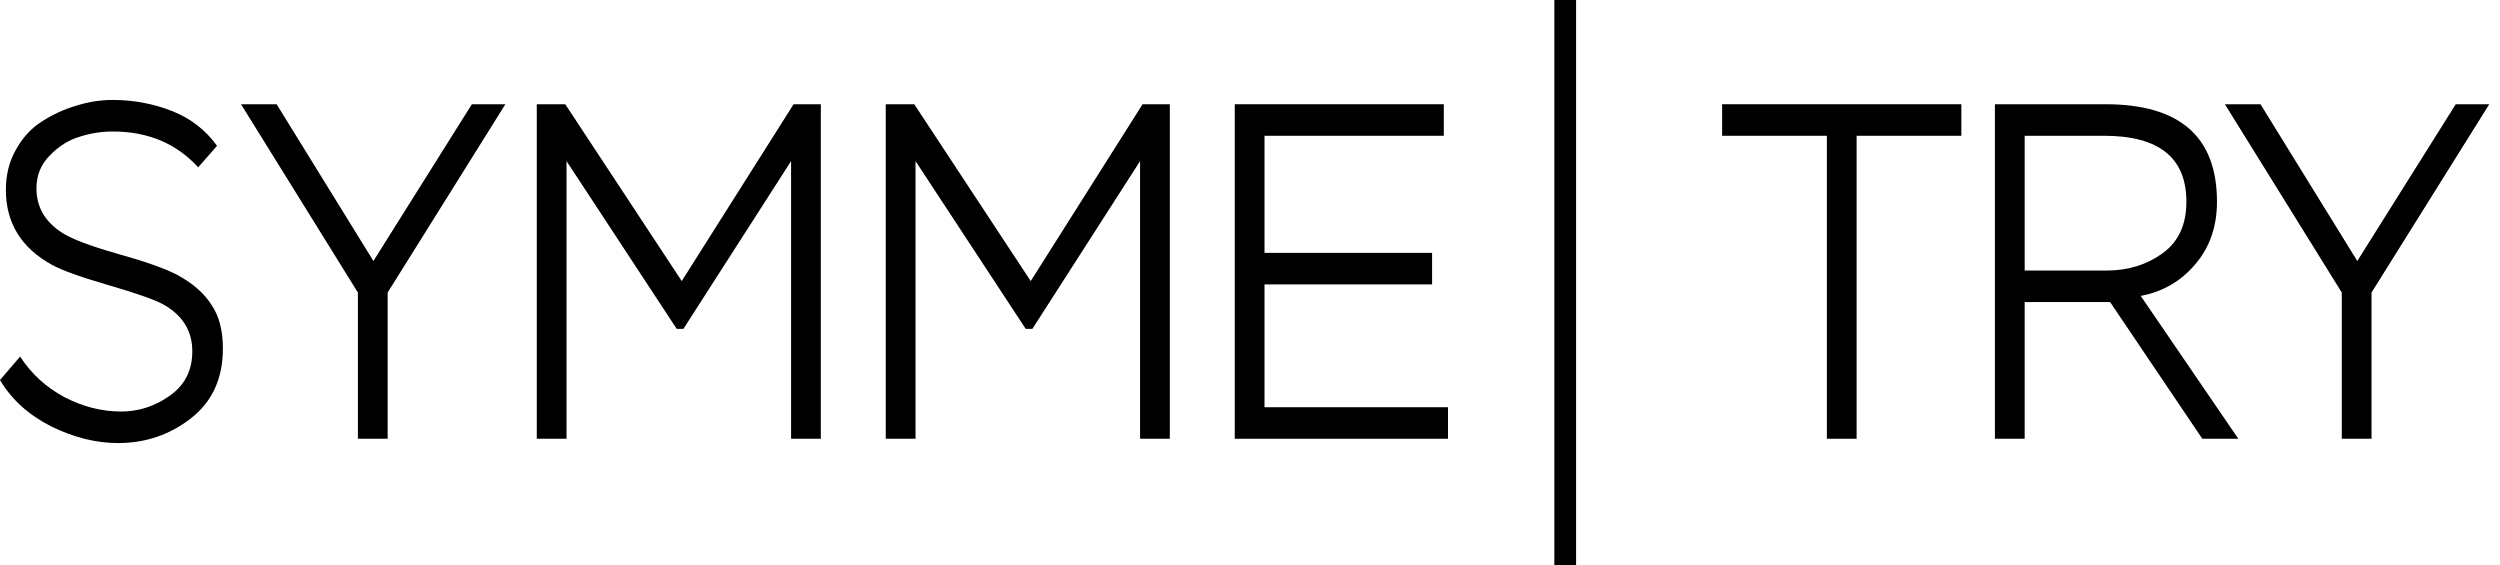
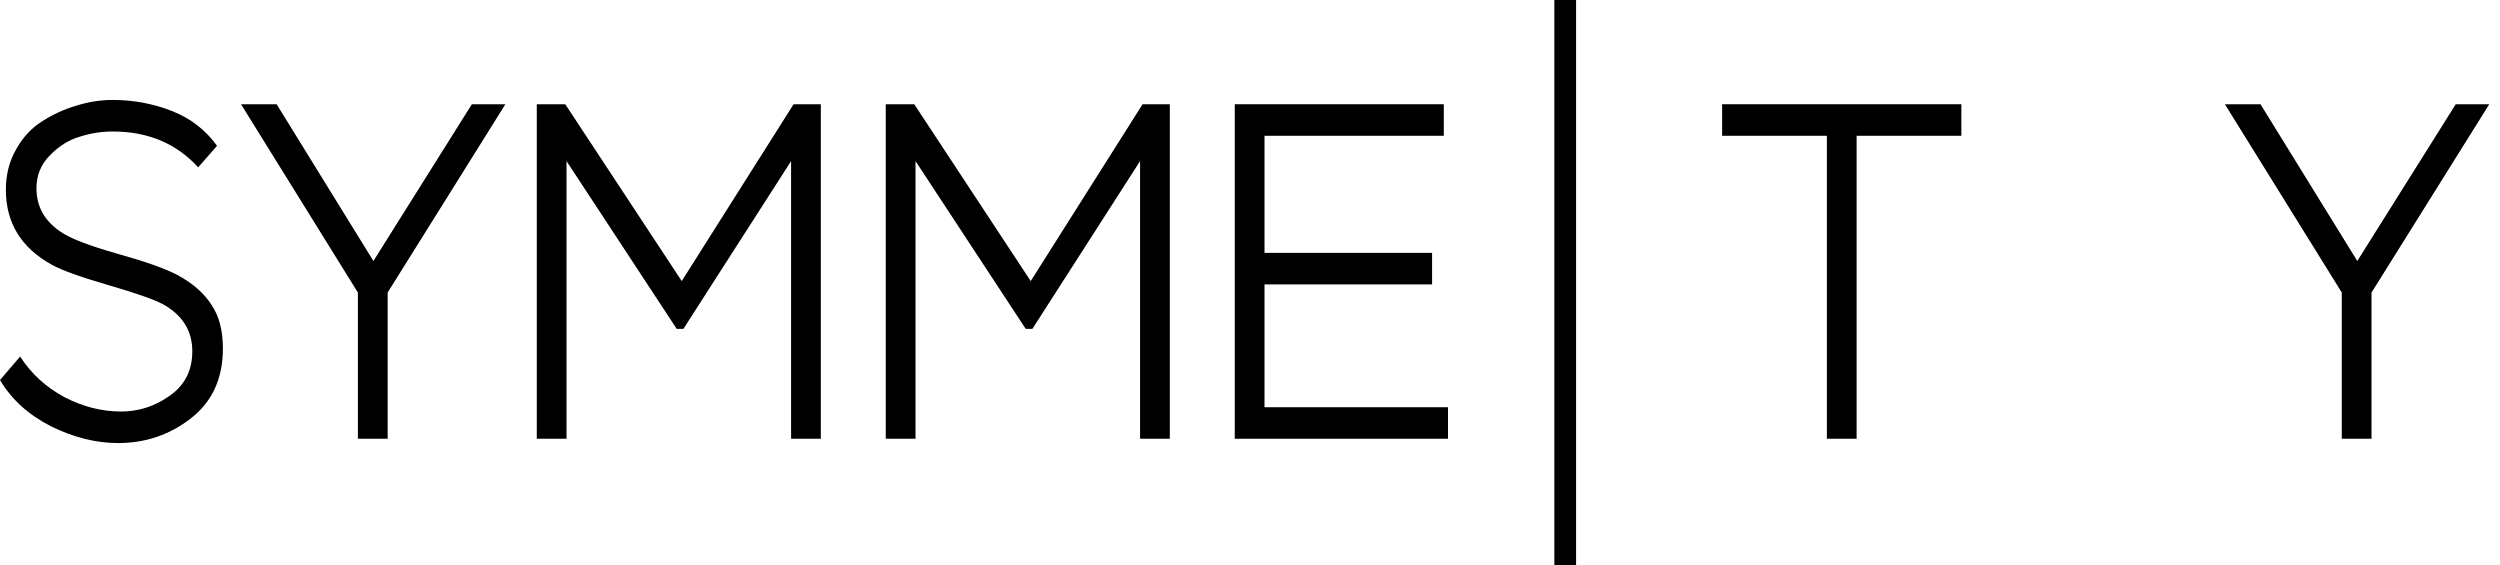
<svg xmlns="http://www.w3.org/2000/svg" width="115" height="26" viewBox="0 0 115 26" fill="none">
  <path d="M8.846 16.16C8.846 15.223 8.403 14.505 7.516 14.006C7.118 13.786 6.264 13.486 4.953 13.105C3.694 12.739 2.84 12.431 2.39 12.182C0.977 11.405 0.27 10.255 0.27 8.73C0.27 8.042 0.424 7.426 0.733 6.884C1.041 6.327 1.439 5.895 1.928 5.587C2.429 5.264 2.955 5.023 3.508 4.861C4.06 4.686 4.619 4.598 5.185 4.598C6.135 4.598 7.041 4.766 7.902 5.103C8.763 5.44 9.456 5.975 9.983 6.708L9.116 7.697C8.114 6.598 6.803 6.049 5.185 6.049C4.671 6.049 4.163 6.129 3.662 6.29C3.161 6.437 2.705 6.723 2.294 7.148C1.883 7.558 1.677 8.064 1.677 8.664C1.677 9.5 2.05 10.167 2.795 10.665C3.206 10.958 4.08 11.295 5.416 11.676C6.726 12.043 7.651 12.372 8.191 12.665C8.885 13.046 9.399 13.501 9.733 14.028C10.08 14.541 10.253 15.208 10.253 16.029C10.253 17.406 9.765 18.476 8.788 19.238C7.812 20 6.694 20.381 5.435 20.381C4.42 20.381 3.392 20.125 2.352 19.612C1.311 19.084 0.527 18.373 0 17.48L0.925 16.402C1.439 17.194 2.12 17.817 2.968 18.271C3.816 18.71 4.683 18.93 5.57 18.93C6.379 18.93 7.125 18.689 7.806 18.205C8.499 17.721 8.846 17.04 8.846 16.16Z" fill="black" />
  <path d="M21.705 4.795L23.247 4.795L17.832 13.457L17.832 20.183L16.463 20.183L16.463 13.457L11.087 4.795L12.725 4.795L17.177 12.006L21.705 4.795Z" fill="black" />
-   <path d="M26.06 20.183L24.692 20.183L24.692 4.795L26.002 4.795L31.36 12.929L36.505 4.795L37.758 4.795L37.758 20.183L36.39 20.183L36.39 7.411L31.437 15.127L31.128 15.127L26.06 7.411L26.06 20.183Z" fill="black" />
+   <path d="M26.06 20.183L24.692 20.183L24.692 4.795L26.002 4.795L31.36 12.929L36.505 4.795L37.758 4.795L37.758 20.183L36.39 20.183L36.39 7.411L31.437 15.127L31.128 15.127L26.06 7.411Z" fill="black" />
  <path d="M42.114 20.183L40.745 20.183L40.745 4.795L42.056 4.795L47.413 12.929L52.559 4.795L53.812 4.795L53.812 20.183L52.443 20.183L52.443 7.411L47.49 15.127L47.182 15.127L42.114 7.411L42.114 20.183Z" fill="black" />
  <path d="M66.608 20.183L56.799 20.183L56.799 4.795L66.415 4.795L66.415 6.246L58.167 6.246L58.167 11.632L65.876 11.632L65.876 13.083L58.167 13.083L58.167 18.733L66.608 18.733L66.608 20.183Z" fill="black" />
  <path d="M84.036 6.246L79.218 6.246L79.218 4.795L90.222 4.795L90.222 6.246L85.404 6.246L85.404 20.183L84.036 20.183L84.036 6.246Z" fill="black" />
-   <path d="M93.135 13.896L93.135 20.183L91.766 20.183L91.766 4.795L96.854 4.795C100.272 4.795 101.981 6.29 101.981 9.28C101.981 10.423 101.647 11.383 100.978 12.16C100.323 12.936 99.488 13.42 98.473 13.611L102.963 20.183L101.306 20.183L97.066 13.896L93.135 13.896ZM96.796 6.246L93.135 6.246L93.135 12.445L96.912 12.445C97.888 12.445 98.743 12.182 99.475 11.654C100.208 11.127 100.574 10.335 100.574 9.28C100.574 7.258 99.315 6.246 96.796 6.246Z" fill="black" />
  <path d="M112.964 4.795L114.506 4.795L109.09 13.457L109.09 20.183L107.722 20.183L107.722 13.457L102.345 4.795L103.983 4.795L108.435 12.006L112.964 4.795Z" fill="black" />
  <path d="M72 0L72 26" stroke="black" />
</svg>